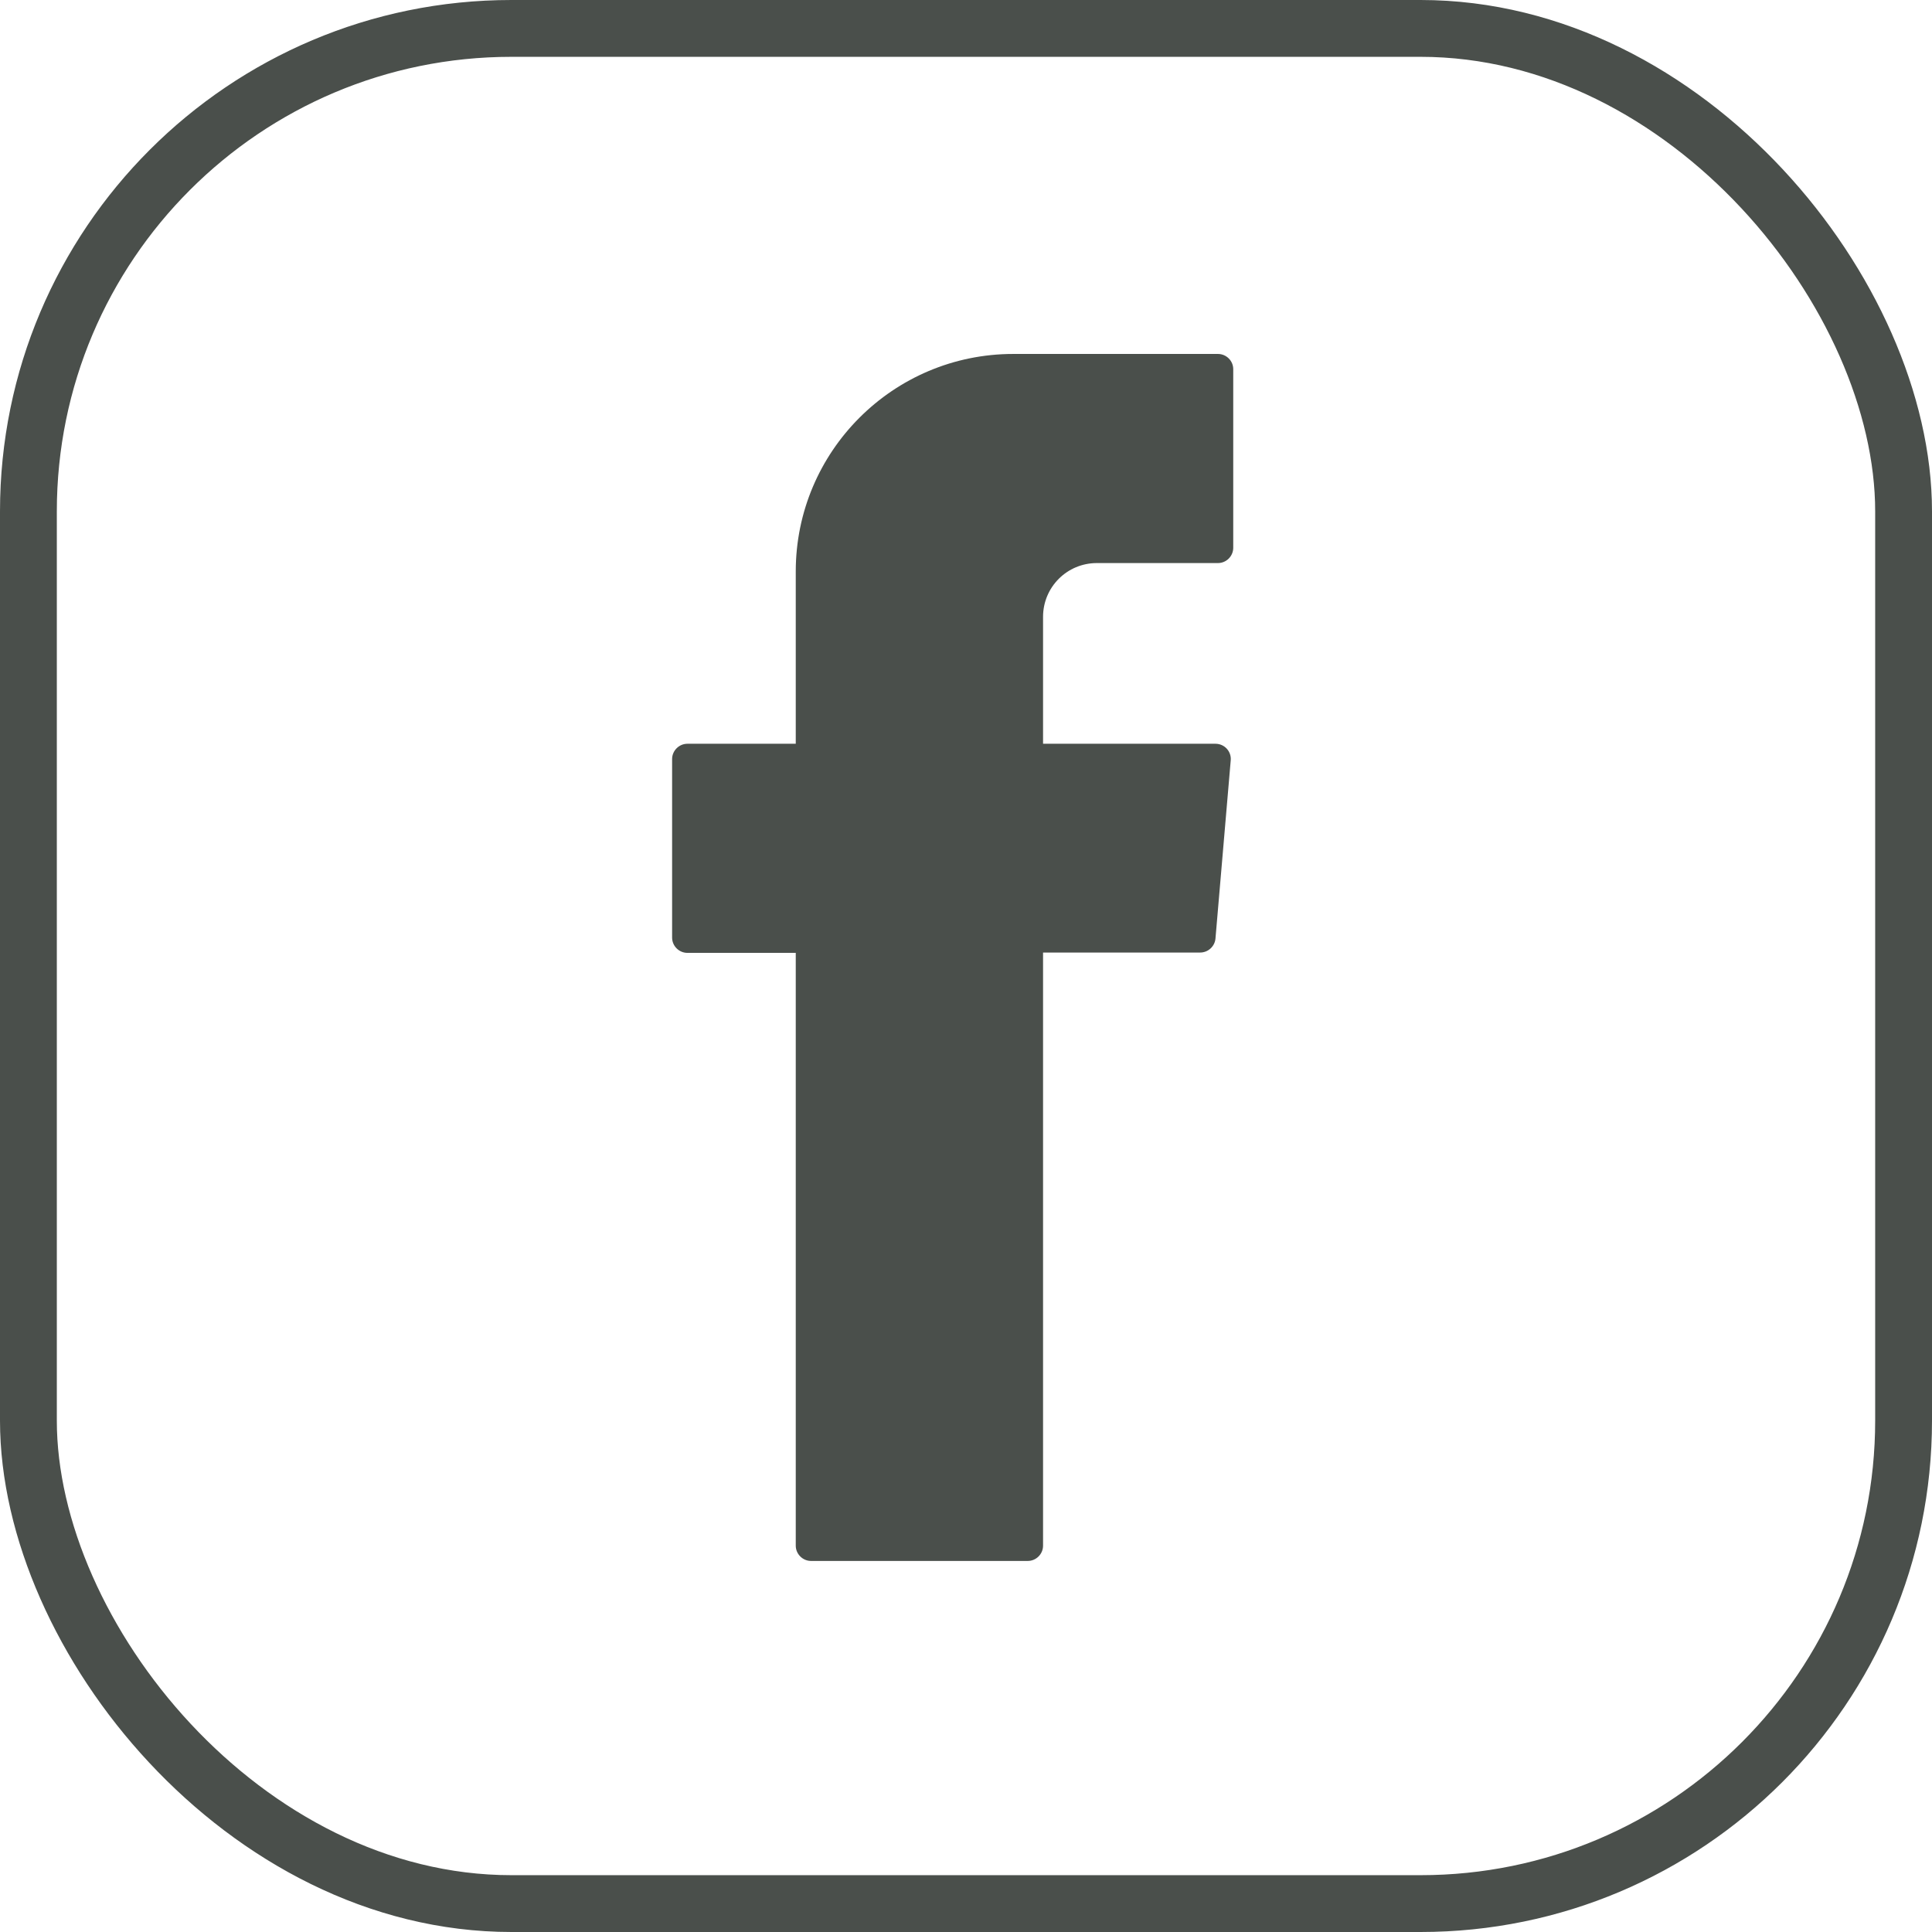
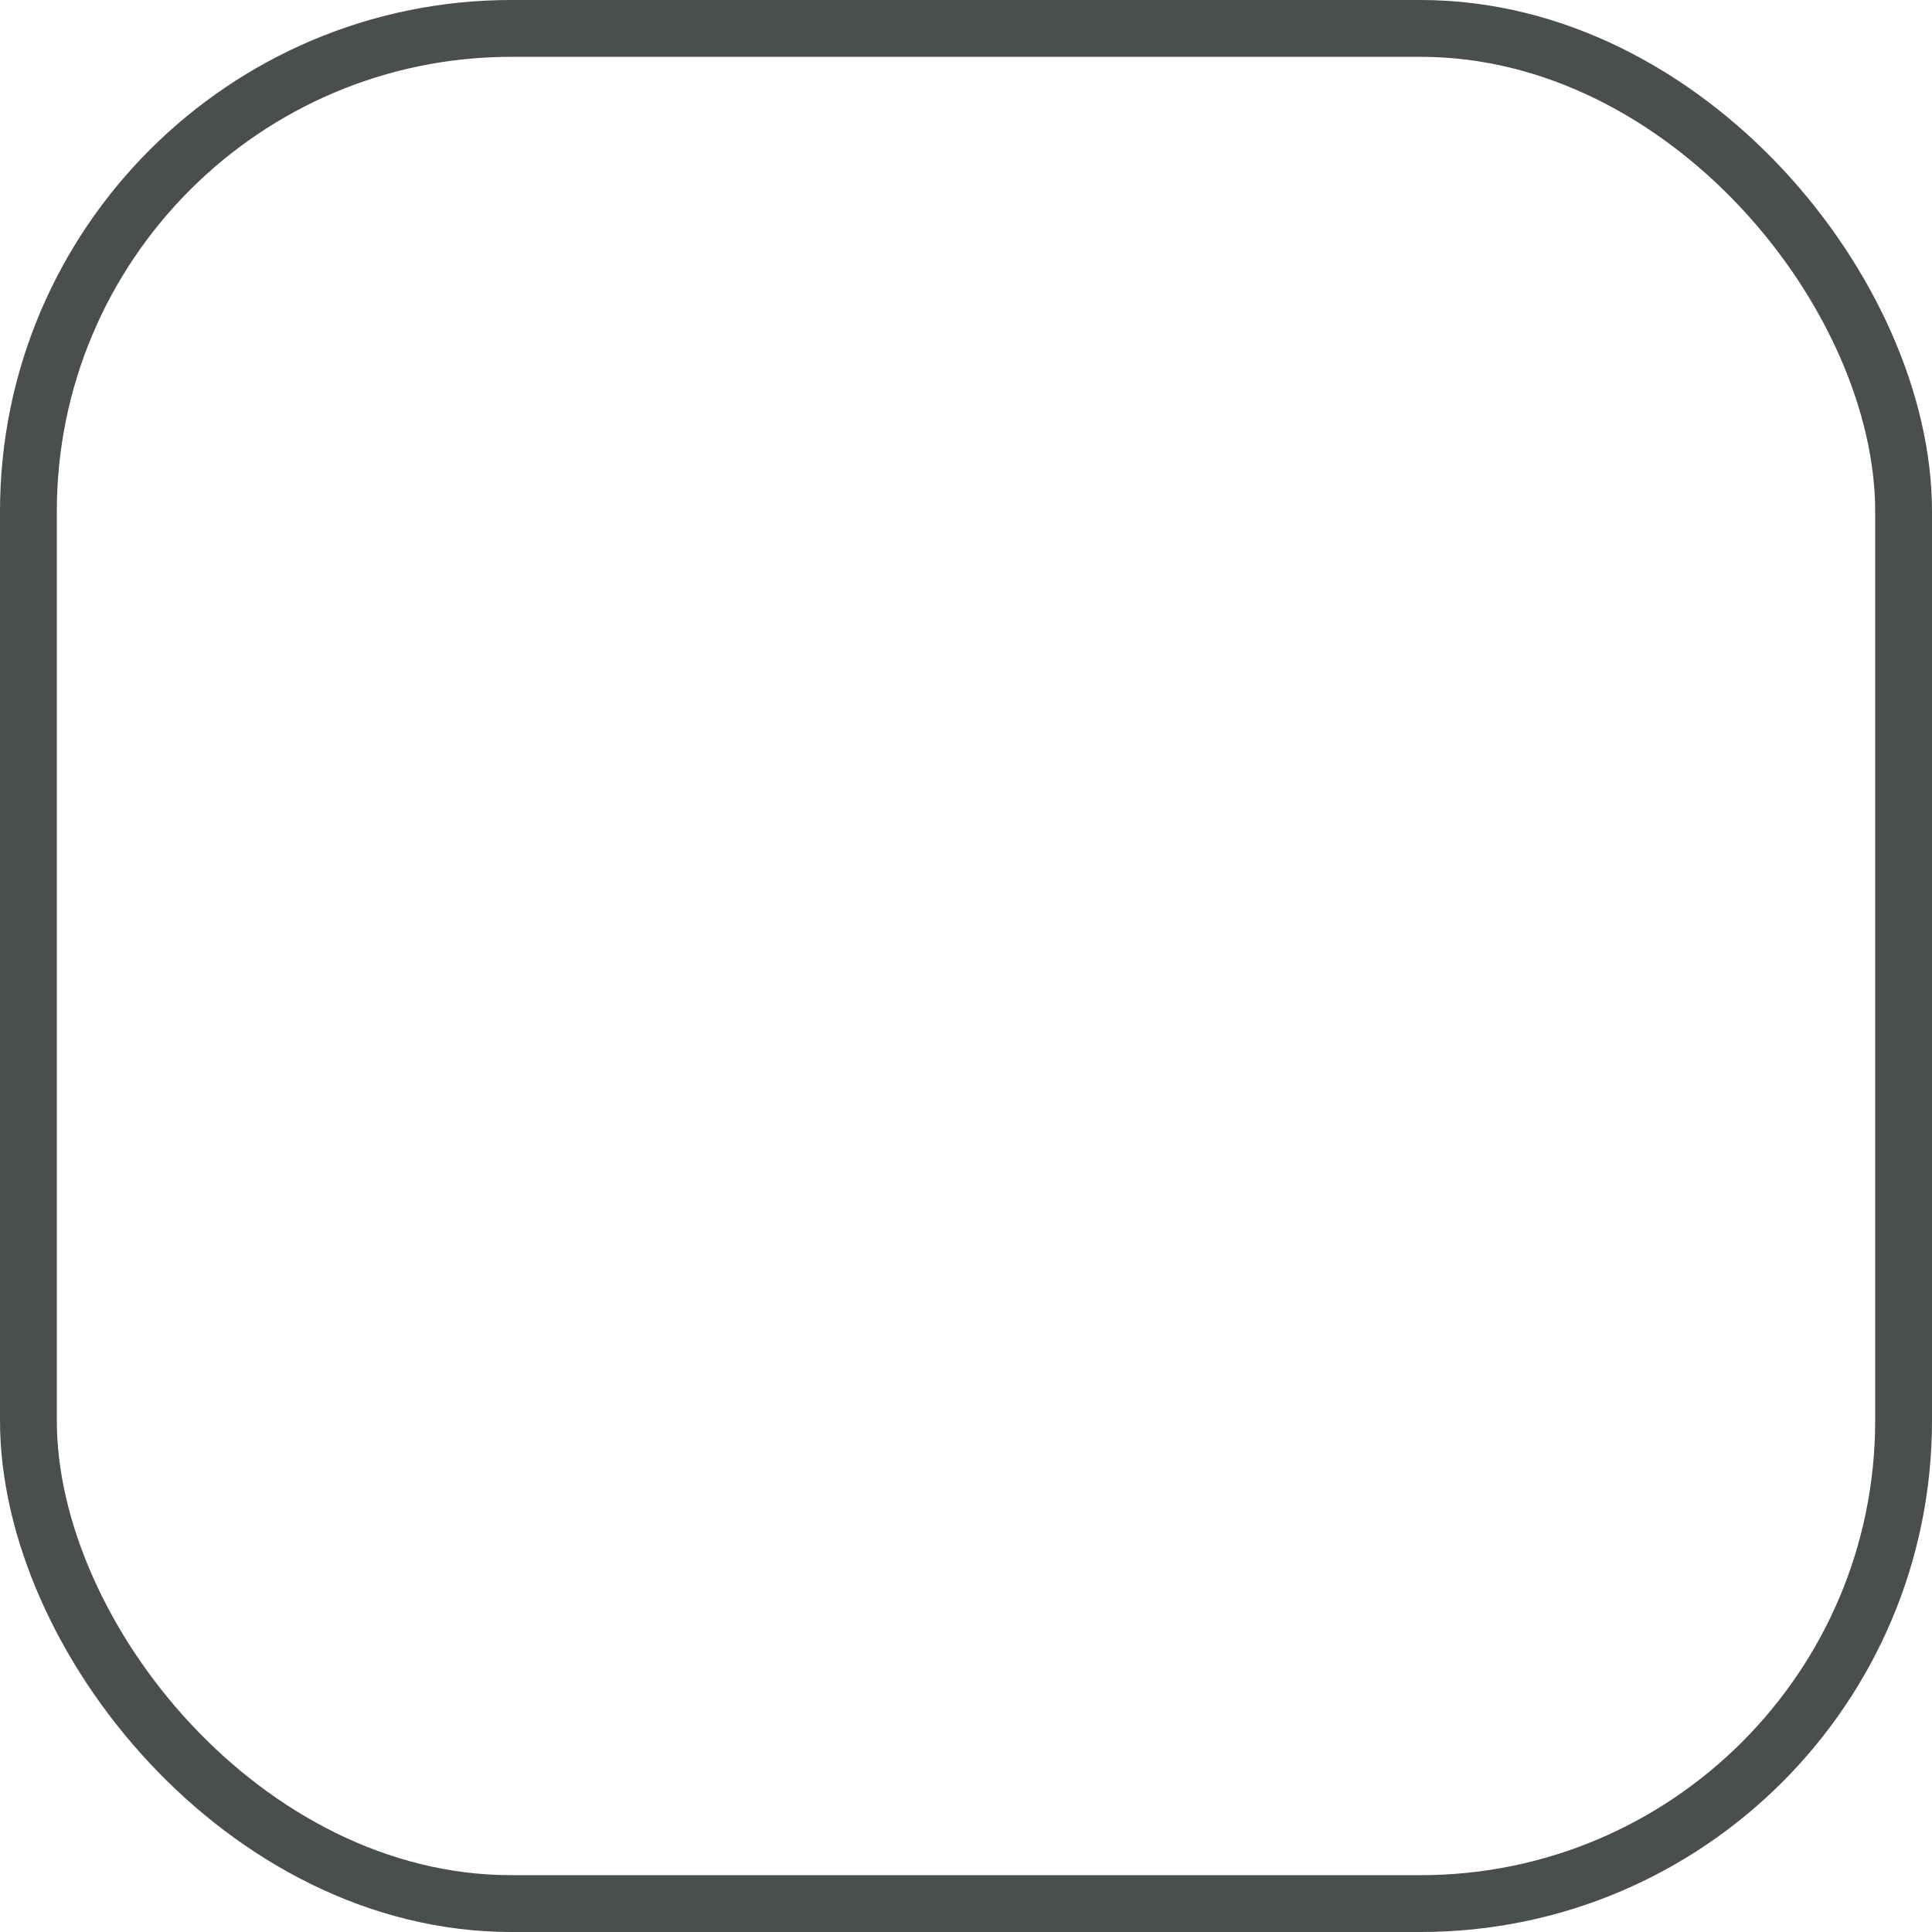
<svg xmlns="http://www.w3.org/2000/svg" width="34" height="34" viewBox="0 0 34 34" fill="none">
  <rect x="0.5" y="0.5" width="33" height="33" rx="8.5" stroke="#4A4F4B" />
-   <path fill-rule="evenodd" clip-rule="evenodd" d="M14.004 16.929V27.201C14.004 27.349 14.126 27.47 14.273 27.47H18.087C18.235 27.47 18.356 27.349 18.356 27.201V16.763H21.121C21.262 16.763 21.377 16.654 21.39 16.52L21.659 13.377C21.671 13.224 21.55 13.089 21.39 13.089H18.356V10.856C18.356 10.331 18.779 9.909 19.303 9.909H21.434C21.582 9.909 21.703 9.787 21.703 9.64V6.497C21.703 6.35 21.582 6.229 21.434 6.229H17.831C15.719 6.229 14.004 7.944 14.004 10.056V13.089H12.097C11.95 13.089 11.828 13.211 11.828 13.358V16.5C11.828 16.648 11.95 16.769 12.097 16.769H14.004V16.936V16.929Z" fill="#4A4F4B" />
</svg>